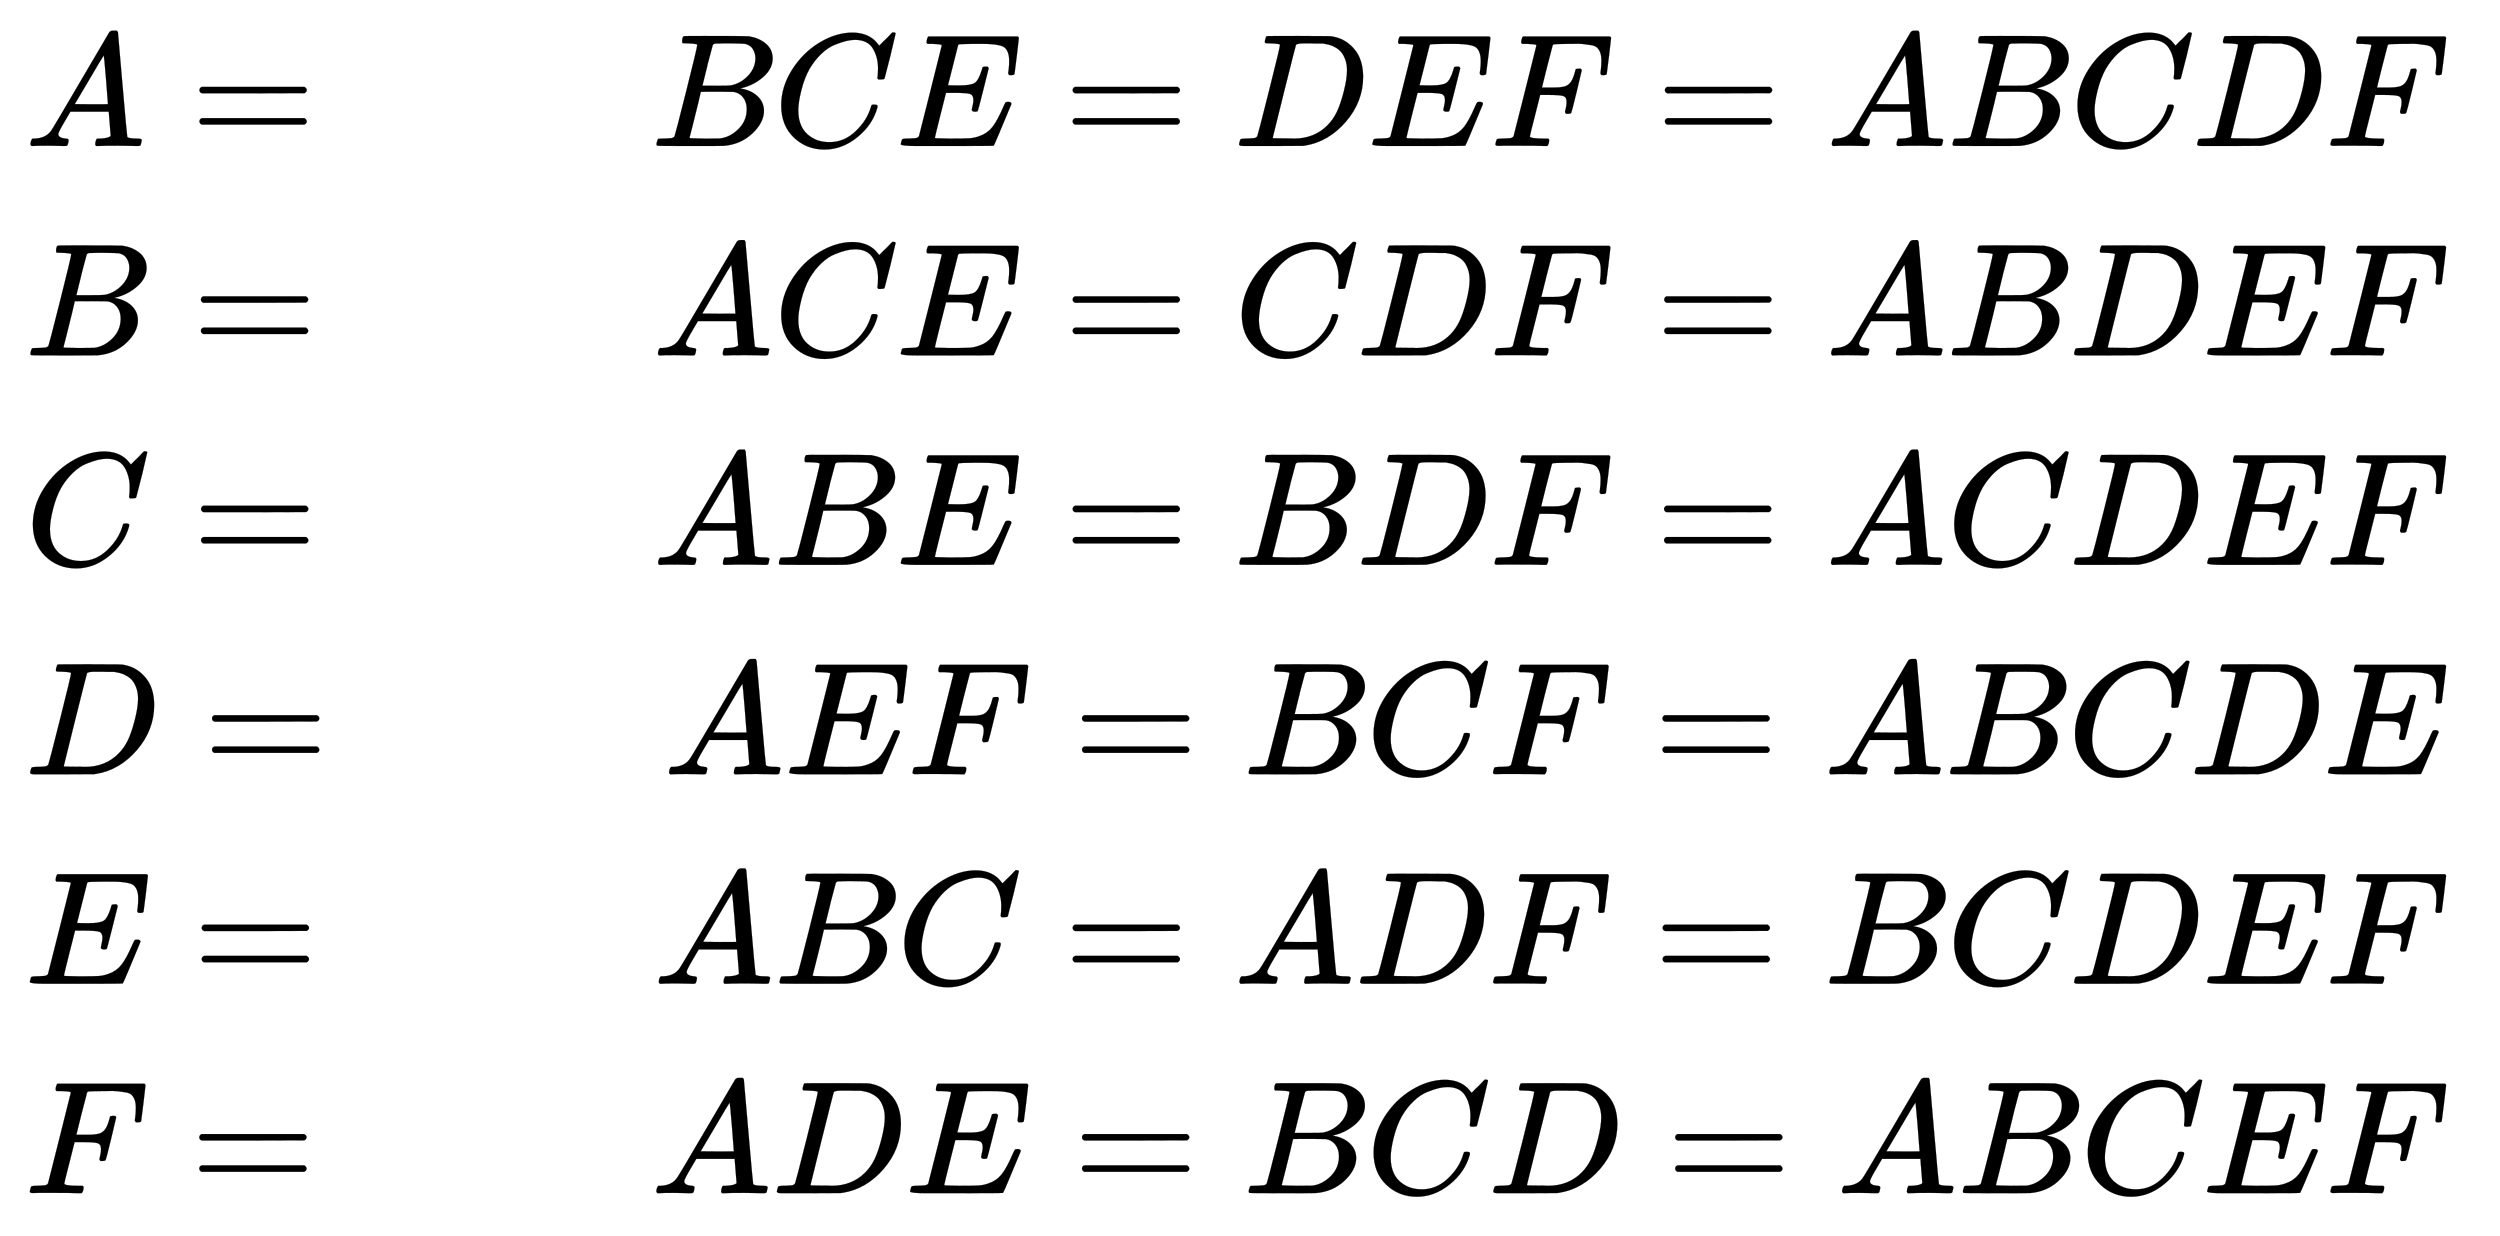
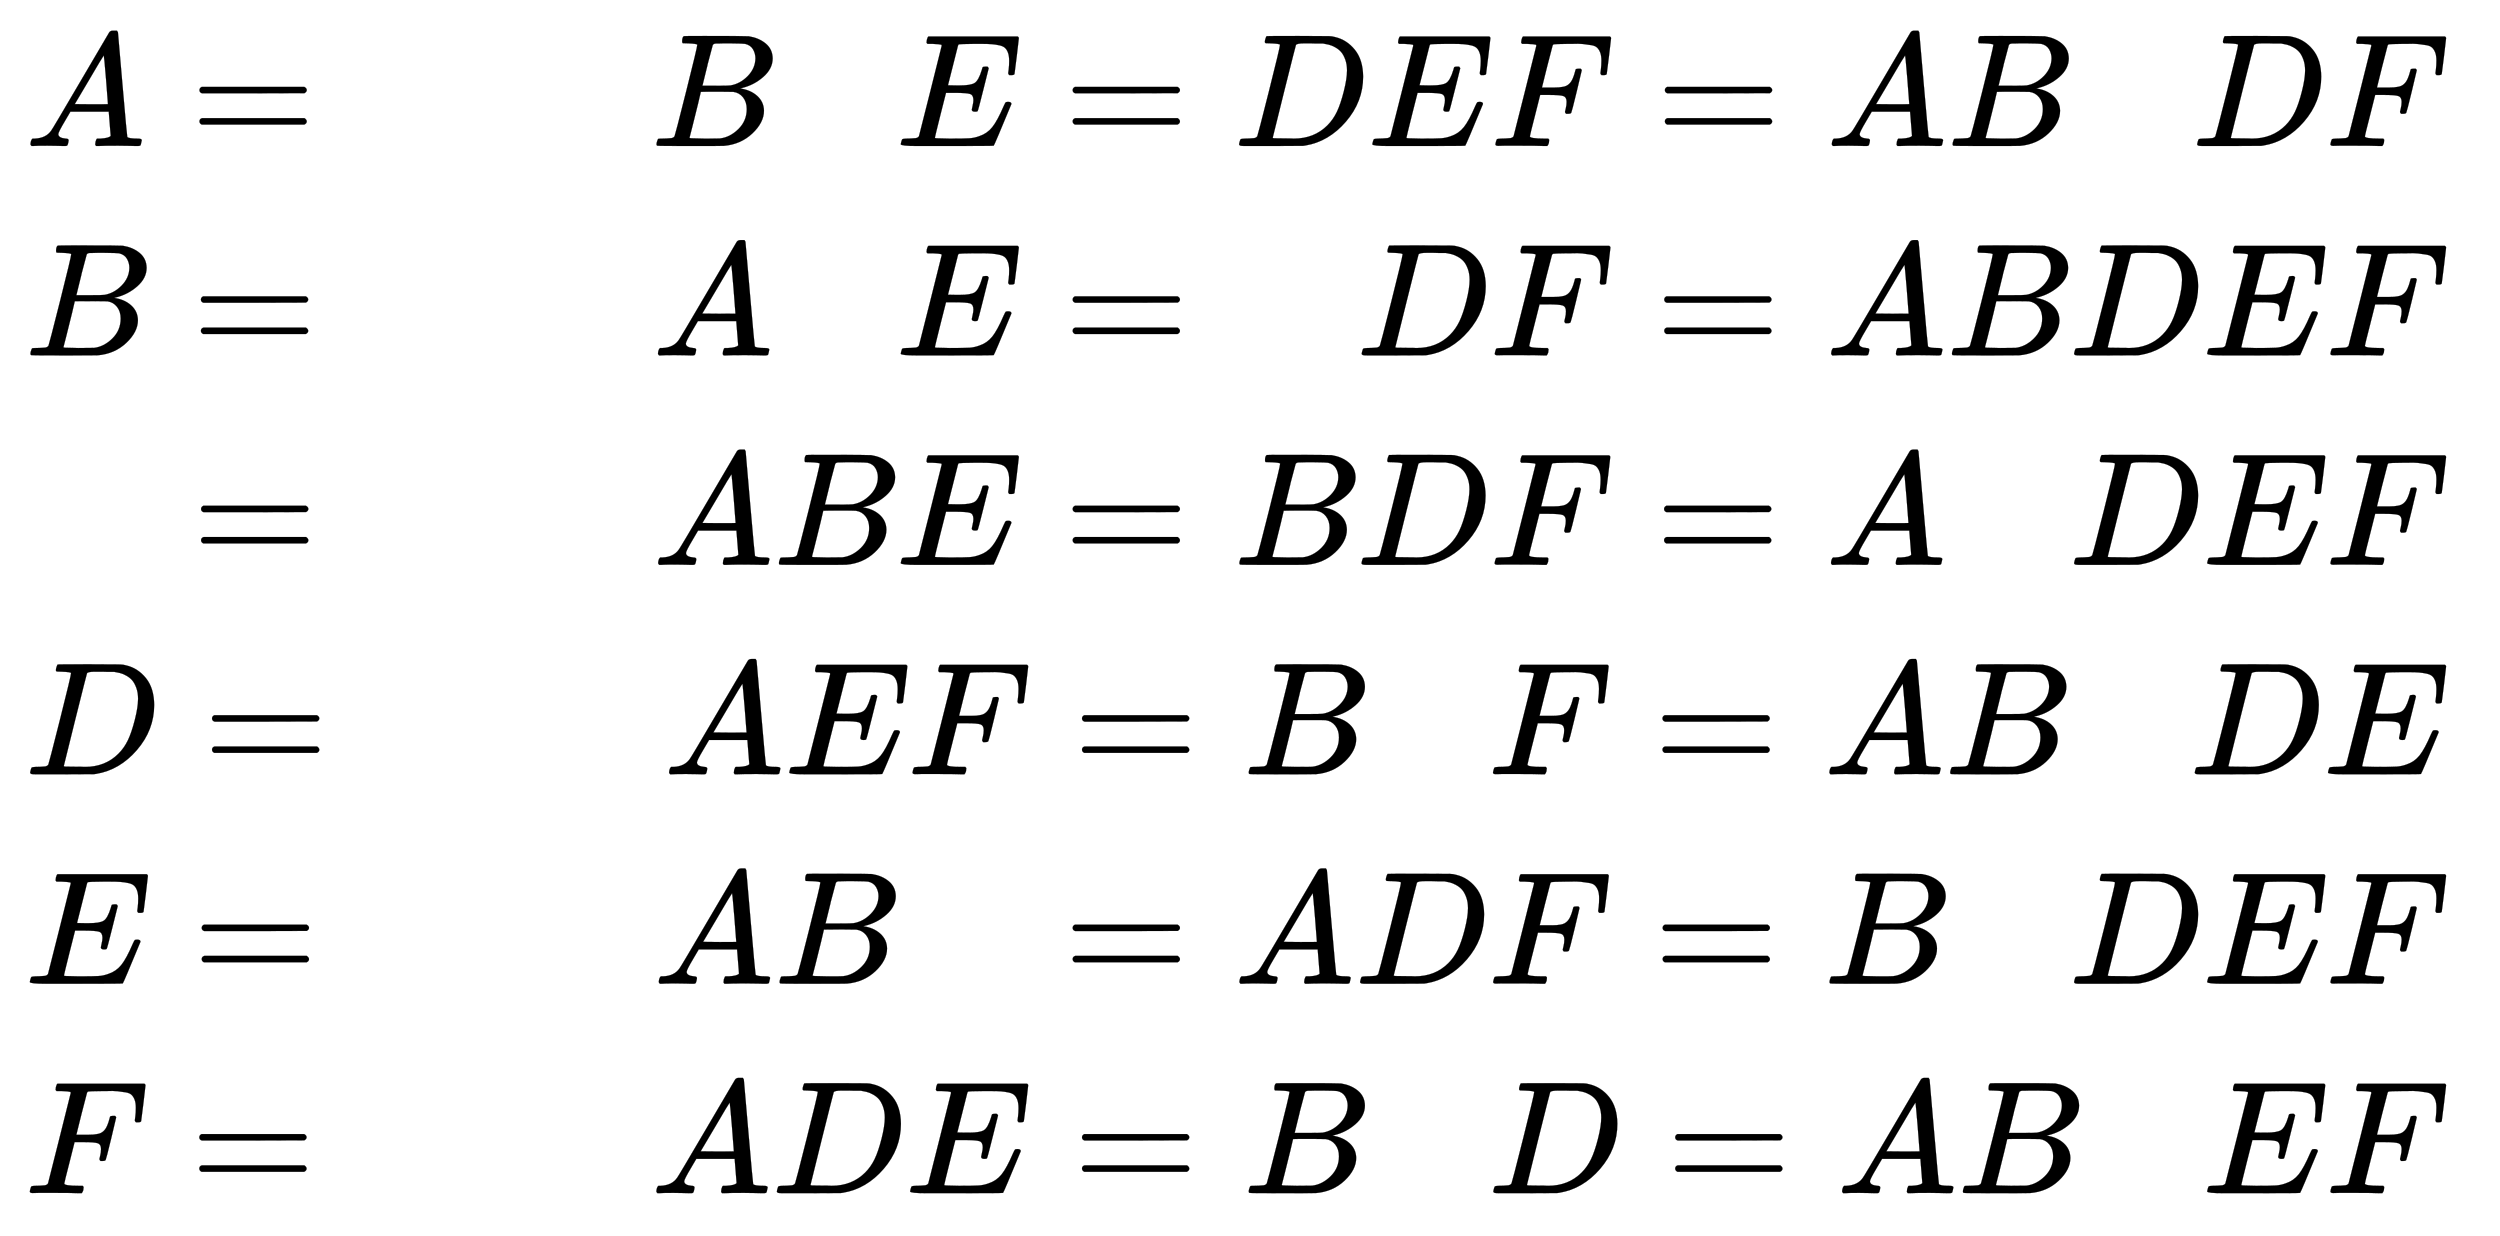
<svg xmlns="http://www.w3.org/2000/svg" xmlns:xlink="http://www.w3.org/1999/xlink" role="img" aria-hidden="true" style="margin-right: -0.38ex;vertical-align: -8.27ex;font-size: 12pt;font-family: Calibri;color: Black;" aria-label="{\displaystyle {\begin{aligned}&amp;A=&amp;BCE=DEF=ABCDF\\&amp;B=&amp;ACE=CDF=ABDEF\\&amp;C=&amp;ABE=BDF=ACDEF\\&amp;D=&amp;AEF=BCF=ABCDE\\&amp;E=&amp;ABC=ADF=BCDEF\\&amp;F=&amp;ADE=BCD=ABCEF\end{aligned}}\,\!}" viewBox="0 -4106.3 15517.6 7669.5" focusable="false" width="36.041ex" height="17.813ex">
  <defs id="MathJax_SVG_glyphs">
    <path id="MJMATHI-41" stroke-width="1" d="M 208 74 Q 208 50 254 46 Q 272 46 272 35 Q 272 34 270 22 Q 267 8 264 4 T 251 0 Q 249 0 239 0 T 205 1 T 141 2 Q 70 2 50 0 H 42 Q 35 7 35 11 Q 37 38 48 46 H 62 Q 132 49 164 96 Q 170 102 345 401 T 523 704 Q 530 716 547 716 H 555 H 572 Q 578 707 578 706 L 606 383 Q 634 60 636 57 Q 641 46 701 46 Q 726 46 726 36 Q 726 34 723 22 Q 720 7 718 4 T 704 0 Q 701 0 690 0 T 651 1 T 578 2 Q 484 2 455 0 H 443 Q 437 6 437 9 T 439 27 Q 443 40 445 43 L 449 46 H 469 Q 523 49 533 63 L 521 213 H 283 L 249 155 Q 208 86 208 74 Z M 516 260 Q 516 271 504 416 T 490 562 L 463 519 Q 447 492 400 412 L 310 260 L 413 259 Q 516 259 516 260 Z" />
    <path id="MJMAIN-3D" stroke-width="1" d="M 56 347 Q 56 360 70 367 H 707 Q 722 359 722 347 Q 722 336 708 328 L 390 327 H 72 Q 56 332 56 347 Z M 56 153 Q 56 168 72 173 H 708 Q 722 163 722 153 Q 722 140 707 133 H 70 Q 56 140 56 153 Z" />
    <path id="MJMATHI-42" stroke-width="1" d="M 231 637 Q 204 637 199 638 T 194 649 Q 194 676 205 682 Q 206 683 335 683 Q 594 683 608 681 Q 671 671 713 636 T 756 544 Q 756 480 698 429 T 565 360 L 555 357 Q 619 348 660 311 T 702 219 Q 702 146 630 78 T 453 1 Q 446 0 242 0 Q 42 0 39 2 Q 35 5 35 10 Q 35 17 37 24 Q 42 43 47 45 Q 51 46 62 46 H 68 Q 95 46 128 49 Q 142 52 147 61 Q 150 65 219 339 T 288 628 Q 288 635 231 637 Z M 649 544 Q 649 574 634 600 T 585 634 Q 578 636 493 637 Q 473 637 451 637 T 416 636 H 403 Q 388 635 384 626 Q 382 622 352 506 Q 352 503 351 500 L 320 374 H 401 Q 482 374 494 376 Q 554 386 601 434 T 649 544 Z M 595 229 Q 595 273 572 302 T 512 336 Q 506 337 429 337 Q 311 337 310 336 Q 310 334 293 263 T 258 122 L 240 52 Q 240 48 252 48 T 333 46 Q 422 46 429 47 Q 491 54 543 105 T 595 229 Z" />
-     <path id="MJMATHI-43" stroke-width="1" d="M 50 252 Q 50 367 117 473 T 286 641 T 490 704 Q 580 704 633 653 Q 642 643 648 636 T 656 626 L 657 623 Q 660 623 684 649 Q 691 655 699 663 T 715 679 T 725 690 L 740 705 H 746 Q 760 705 760 698 Q 760 694 728 561 Q 692 422 692 421 Q 690 416 687 415 T 669 413 H 653 Q 647 419 647 422 Q 647 423 648 429 T 650 449 T 651 481 Q 651 552 619 605 T 510 659 Q 484 659 454 652 T 382 628 T 299 572 T 226 479 Q 194 422 175 346 T 156 222 Q 156 108 232 58 Q 280 24 350 24 Q 441 24 512 92 T 606 240 Q 610 253 612 255 T 628 257 Q 648 257 648 248 Q 648 243 647 239 Q 618 132 523 55 T 319 -22 Q 206 -22 128 53 T 50 252 Z" />
    <path id="MJMATHI-45" stroke-width="1" d="M 492 213 Q 472 213 472 226 Q 472 230 477 250 T 482 285 Q 482 316 461 323 T 364 330 H 312 Q 311 328 277 192 T 243 52 Q 243 48 254 48 T 334 46 Q 428 46 458 48 T 518 61 Q 567 77 599 117 T 670 248 Q 680 270 683 272 Q 690 274 698 274 Q 718 274 718 261 Q 613 7 608 2 Q 605 0 322 0 H 133 Q 31 0 31 11 Q 31 13 34 25 Q 38 41 42 43 T 65 46 Q 92 46 125 49 Q 139 52 144 61 Q 146 66 215 342 T 285 622 Q 285 629 281 629 Q 273 632 228 634 H 197 Q 191 640 191 642 T 193 659 Q 197 676 203 680 H 757 Q 764 676 764 669 Q 764 664 751 557 T 737 447 Q 735 440 717 440 H 705 Q 698 445 698 453 L 701 476 Q 704 500 704 528 Q 704 558 697 578 T 678 609 T 643 625 T 596 632 T 532 634 H 485 Q 397 633 392 631 Q 388 629 386 622 Q 385 619 355 499 T 324 377 Q 347 376 372 376 H 398 Q 464 376 489 391 T 534 472 Q 538 488 540 490 T 557 493 Q 562 493 565 493 T 570 492 T 572 491 T 574 487 T 577 483 L 544 351 Q 511 218 508 216 Q 505 213 492 213 Z" />
    <path id="MJMATHI-44" stroke-width="1" d="M 287 628 Q 287 635 230 637 Q 207 637 200 638 T 193 647 Q 193 655 197 667 T 204 682 Q 206 683 403 683 Q 570 682 590 682 T 630 676 Q 702 659 752 597 T 803 431 Q 803 275 696 151 T 444 3 L 430 1 L 236 0 H 125 H 72 Q 48 0 41 2 T 33 11 Q 33 13 36 25 Q 40 41 44 43 T 67 46 Q 94 46 127 49 Q 141 52 146 61 Q 149 65 218 339 T 287 628 Z M 703 469 Q 703 507 692 537 T 666 584 T 629 613 T 590 629 T 555 636 Q 553 636 541 636 T 512 636 T 479 637 H 436 Q 392 637 386 627 Q 384 623 313 339 T 242 52 Q 242 48 253 48 T 330 47 Q 335 47 349 47 T 373 46 Q 499 46 581 128 Q 617 164 640 212 T 683 339 T 703 469 Z" />
    <path id="MJMATHI-46" stroke-width="1" d="M 48 1 Q 31 1 31 11 Q 31 13 34 25 Q 38 41 42 43 T 65 46 Q 92 46 125 49 Q 139 52 144 61 Q 146 66 215 342 T 285 622 Q 285 629 281 629 Q 273 632 228 634 H 197 Q 191 640 191 642 T 193 659 Q 197 676 203 680 H 742 Q 749 676 749 669 Q 749 664 736 557 T 722 447 Q 720 440 702 440 H 690 Q 683 445 683 453 Q 683 454 686 477 T 689 530 Q 689 560 682 579 T 663 610 T 626 626 T 575 633 T 503 634 H 480 Q 398 633 393 631 Q 388 629 386 623 Q 385 622 352 492 L 320 363 H 375 Q 378 363 398 363 T 426 364 T 448 367 T 472 374 T 489 386 Q 502 398 511 419 T 524 457 T 529 475 Q 532 480 548 480 H 560 Q 567 475 567 470 Q 567 467 536 339 T 502 207 Q 500 200 482 200 H 470 Q 463 206 463 212 Q 463 215 468 234 T 473 274 Q 473 303 453 310 T 364 317 H 309 L 277 190 Q 245 66 245 60 Q 245 46 334 46 H 359 Q 365 40 365 39 T 363 19 Q 359 6 353 0 H 336 Q 295 2 185 2 Q 120 2 86 2 T 48 1 Z" />
  </defs>
  <g fill="currentColor" stroke="currentColor" stroke-width="0" transform="matrix(1 0 0 -1 0 0)">
    <g transform="translate(167)">
      <g transform="translate(-13)">
        <g transform="translate(0 3200)">
          <use x="0" y="0" xlink:href="#MJMATHI-41" />
          <use x="1028" y="0" xlink:href="#MJMAIN-3D" />
        </g>
        <g transform="translate(0 1900)">
          <use x="0" y="0" xlink:href="#MJMATHI-42" />
          <use x="1037" y="0" xlink:href="#MJMAIN-3D" />
        </g>
        <g transform="translate(0 600)">
          <use x="0" y="0" xlink:href="#MJMATHI-43" />
          <use x="1038" y="0" xlink:href="#MJMAIN-3D" />
        </g>
        <g transform="translate(0 -700)">
          <use x="0" y="0" xlink:href="#MJMATHI-44" />
          <use x="1106" y="0" xlink:href="#MJMAIN-3D" />
        </g>
        <g transform="translate(0 -2000)">
          <use x="0" y="0" xlink:href="#MJMATHI-45" />
          <use x="1042" y="0" xlink:href="#MJMAIN-3D" />
        </g>
        <g transform="translate(0 -3300)">
          <use x="0" y="0" xlink:href="#MJMATHI-46" />
          <use x="1027" y="0" xlink:href="#MJMAIN-3D" />
        </g>
      </g>
      <g transform="translate(3872)">
        <g transform="translate(1 3200)">
          <use x="0" y="0" xlink:href="#MJMATHI-42" />
          <use x="759" y="0" xlink:href="#MJMATHI-43" />
          <use x="1520" y="0" xlink:href="#MJMATHI-45" />
          <use x="2562" y="0" xlink:href="#MJMAIN-3D" />
          <use x="3618" y="0" xlink:href="#MJMATHI-44" />
          <use x="4447" y="0" xlink:href="#MJMATHI-45" />
          <use x="5211" y="0" xlink:href="#MJMATHI-46" />
          <use x="6238" y="0" xlink:href="#MJMAIN-3D" />
          <use x="7295" y="0" xlink:href="#MJMATHI-41" />
          <use x="8045" y="0" xlink:href="#MJMATHI-42" />
          <use x="8805" y="0" xlink:href="#MJMATHI-43" />
          <use x="9565" y="0" xlink:href="#MJMATHI-44" />
          <use x="10394" y="0" xlink:href="#MJMATHI-46" />
        </g>
        <g transform="translate(10 1900)">
          <use x="0" y="0" xlink:href="#MJMATHI-41" />
          <use x="750" y="0" xlink:href="#MJMATHI-43" />
          <use x="1511" y="0" xlink:href="#MJMATHI-45" />
          <use x="2553" y="0" xlink:href="#MJMAIN-3D" />
          <use x="3609" y="0" xlink:href="#MJMATHI-43" />
          <use x="4370" y="0" xlink:href="#MJMATHI-44" />
          <use x="5198" y="0" xlink:href="#MJMATHI-46" />
          <use x="6225" y="0" xlink:href="#MJMAIN-3D" />
          <use x="7282" y="0" xlink:href="#MJMATHI-41" />
          <use x="8032" y="0" xlink:href="#MJMATHI-42" />
          <use x="8792" y="0" xlink:href="#MJMATHI-44" />
          <use x="9620" y="0" xlink:href="#MJMATHI-45" />
          <use x="10385" y="0" xlink:href="#MJMATHI-46" />
        </g>
        <g transform="translate(11 600)">
          <use x="0" y="0" xlink:href="#MJMATHI-41" />
          <use x="750" y="0" xlink:href="#MJMATHI-42" />
          <use x="1510" y="0" xlink:href="#MJMATHI-45" />
          <use x="2552" y="0" xlink:href="#MJMAIN-3D" />
          <use x="3608" y="0" xlink:href="#MJMATHI-42" />
          <use x="4368" y="0" xlink:href="#MJMATHI-44" />
          <use x="5196" y="0" xlink:href="#MJMATHI-46" />
          <use x="6223" y="0" xlink:href="#MJMAIN-3D" />
          <use x="7280" y="0" xlink:href="#MJMATHI-41" />
          <use x="8030" y="0" xlink:href="#MJMATHI-43" />
          <use x="8791" y="0" xlink:href="#MJMATHI-44" />
          <use x="9619" y="0" xlink:href="#MJMATHI-45" />
          <use x="10384" y="0" xlink:href="#MJMATHI-46" />
        </g>
        <g transform="translate(79 -700)">
          <use x="0" y="0" xlink:href="#MJMATHI-41" />
          <use x="750" y="0" xlink:href="#MJMATHI-45" />
          <use x="1515" y="0" xlink:href="#MJMATHI-46" />
          <use x="2542" y="0" xlink:href="#MJMAIN-3D" />
          <use x="3598" y="0" xlink:href="#MJMATHI-42" />
          <use x="4358" y="0" xlink:href="#MJMATHI-43" />
          <use x="5118" y="0" xlink:href="#MJMATHI-46" />
          <use x="6145" y="0" xlink:href="#MJMAIN-3D" />
          <use x="7202" y="0" xlink:href="#MJMATHI-41" />
          <use x="7952" y="0" xlink:href="#MJMATHI-42" />
          <use x="8712" y="0" xlink:href="#MJMATHI-43" />
          <use x="9472" y="0" xlink:href="#MJMATHI-44" />
          <use x="10301" y="0" xlink:href="#MJMATHI-45" />
        </g>
        <g transform="translate(15 -2000)">
          <use x="0" y="0" xlink:href="#MJMATHI-41" />
          <use x="750" y="0" xlink:href="#MJMATHI-42" />
          <use x="1510" y="0" xlink:href="#MJMATHI-43" />
          <use x="2548" y="0" xlink:href="#MJMAIN-3D" />
          <use x="3604" y="0" xlink:href="#MJMATHI-41" />
          <use x="4355" y="0" xlink:href="#MJMATHI-44" />
          <use x="5183" y="0" xlink:href="#MJMATHI-46" />
          <use x="6210" y="0" xlink:href="#MJMAIN-3D" />
          <use x="7267" y="0" xlink:href="#MJMATHI-42" />
          <use x="8026" y="0" xlink:href="#MJMATHI-43" />
          <use x="8787" y="0" xlink:href="#MJMATHI-44" />
          <use x="9615" y="0" xlink:href="#MJMATHI-45" />
          <use x="10380" y="0" xlink:href="#MJMATHI-46" />
        </g>
        <g transform="translate(0 -3300)">
          <use x="0" y="0" xlink:href="#MJMATHI-41" />
          <use x="750" y="0" xlink:href="#MJMATHI-44" />
          <use x="1579" y="0" xlink:href="#MJMATHI-45" />
          <use x="2621" y="0" xlink:href="#MJMAIN-3D" />
          <use x="3677" y="0" xlink:href="#MJMATHI-42" />
          <use x="4437" y="0" xlink:href="#MJMATHI-43" />
          <use x="5197" y="0" xlink:href="#MJMATHI-44" />
          <use x="6303" y="0" xlink:href="#MJMAIN-3D" />
          <use x="7360" y="0" xlink:href="#MJMATHI-41" />
          <use x="8110" y="0" xlink:href="#MJMATHI-42" />
          <use x="8870" y="0" xlink:href="#MJMATHI-43" />
          <use x="9630" y="0" xlink:href="#MJMATHI-45" />
          <use x="10395" y="0" xlink:href="#MJMATHI-46" />
        </g>
      </g>
    </g>
  </g>
</svg>